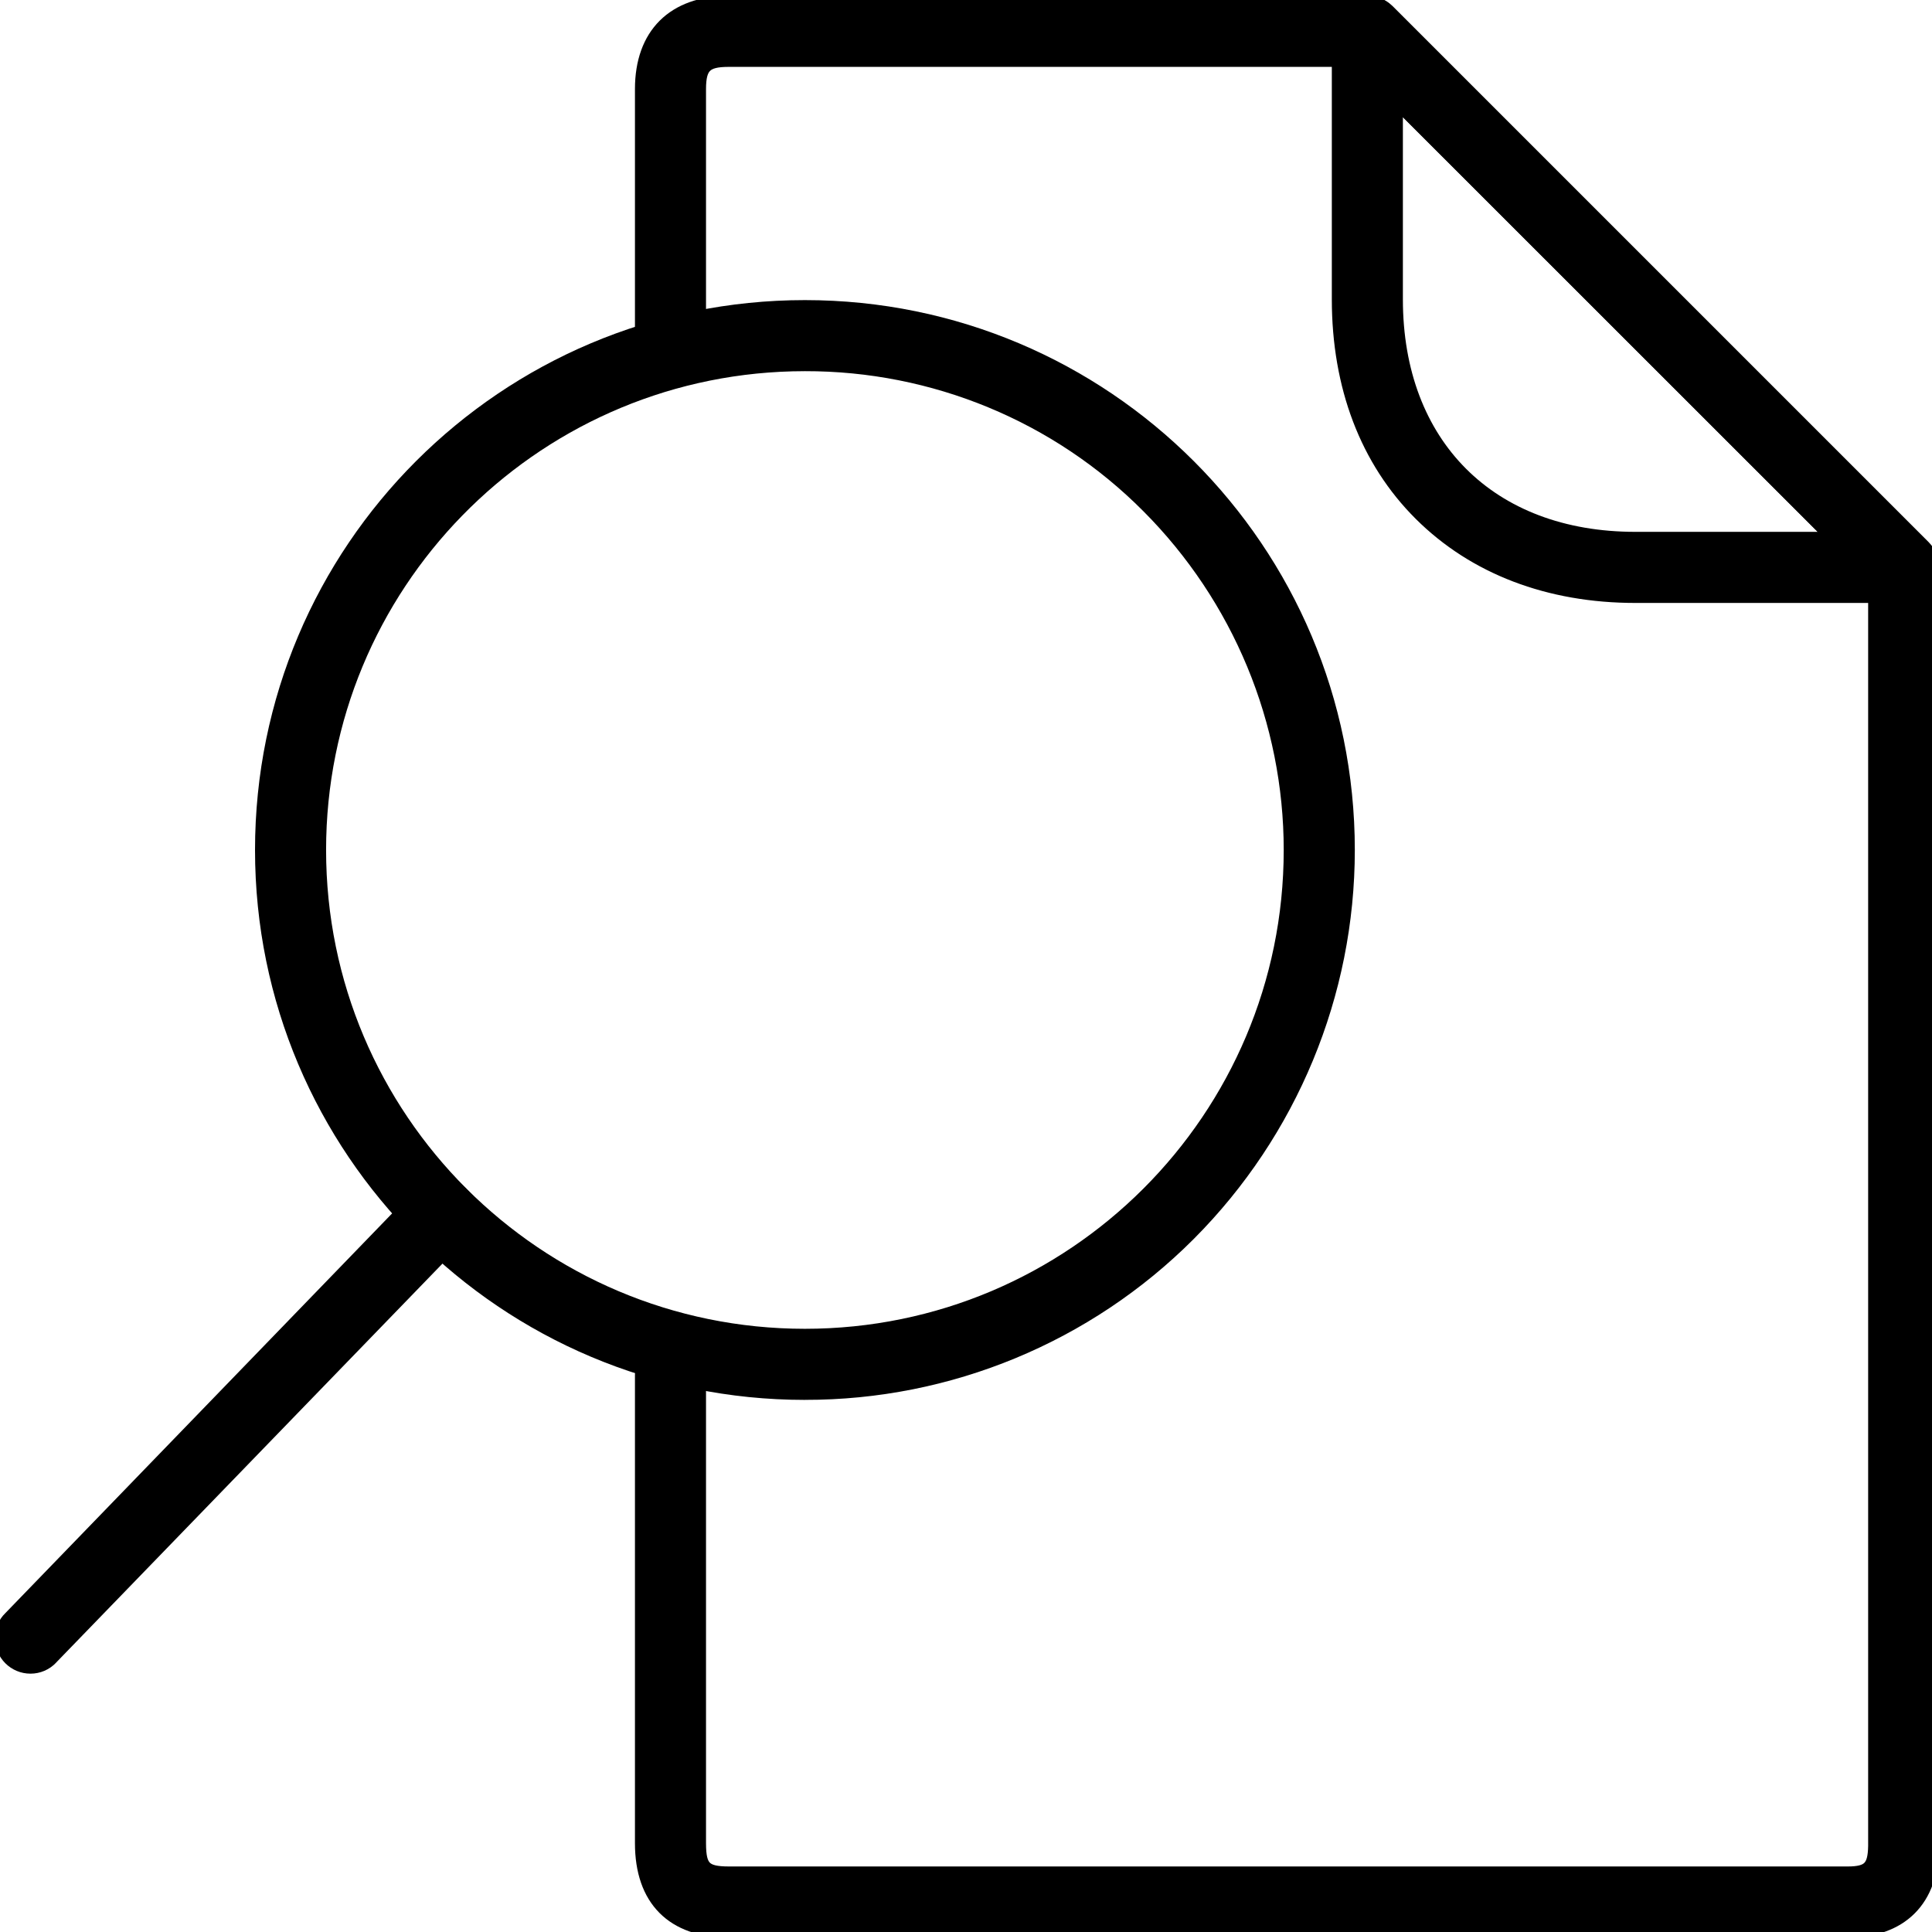
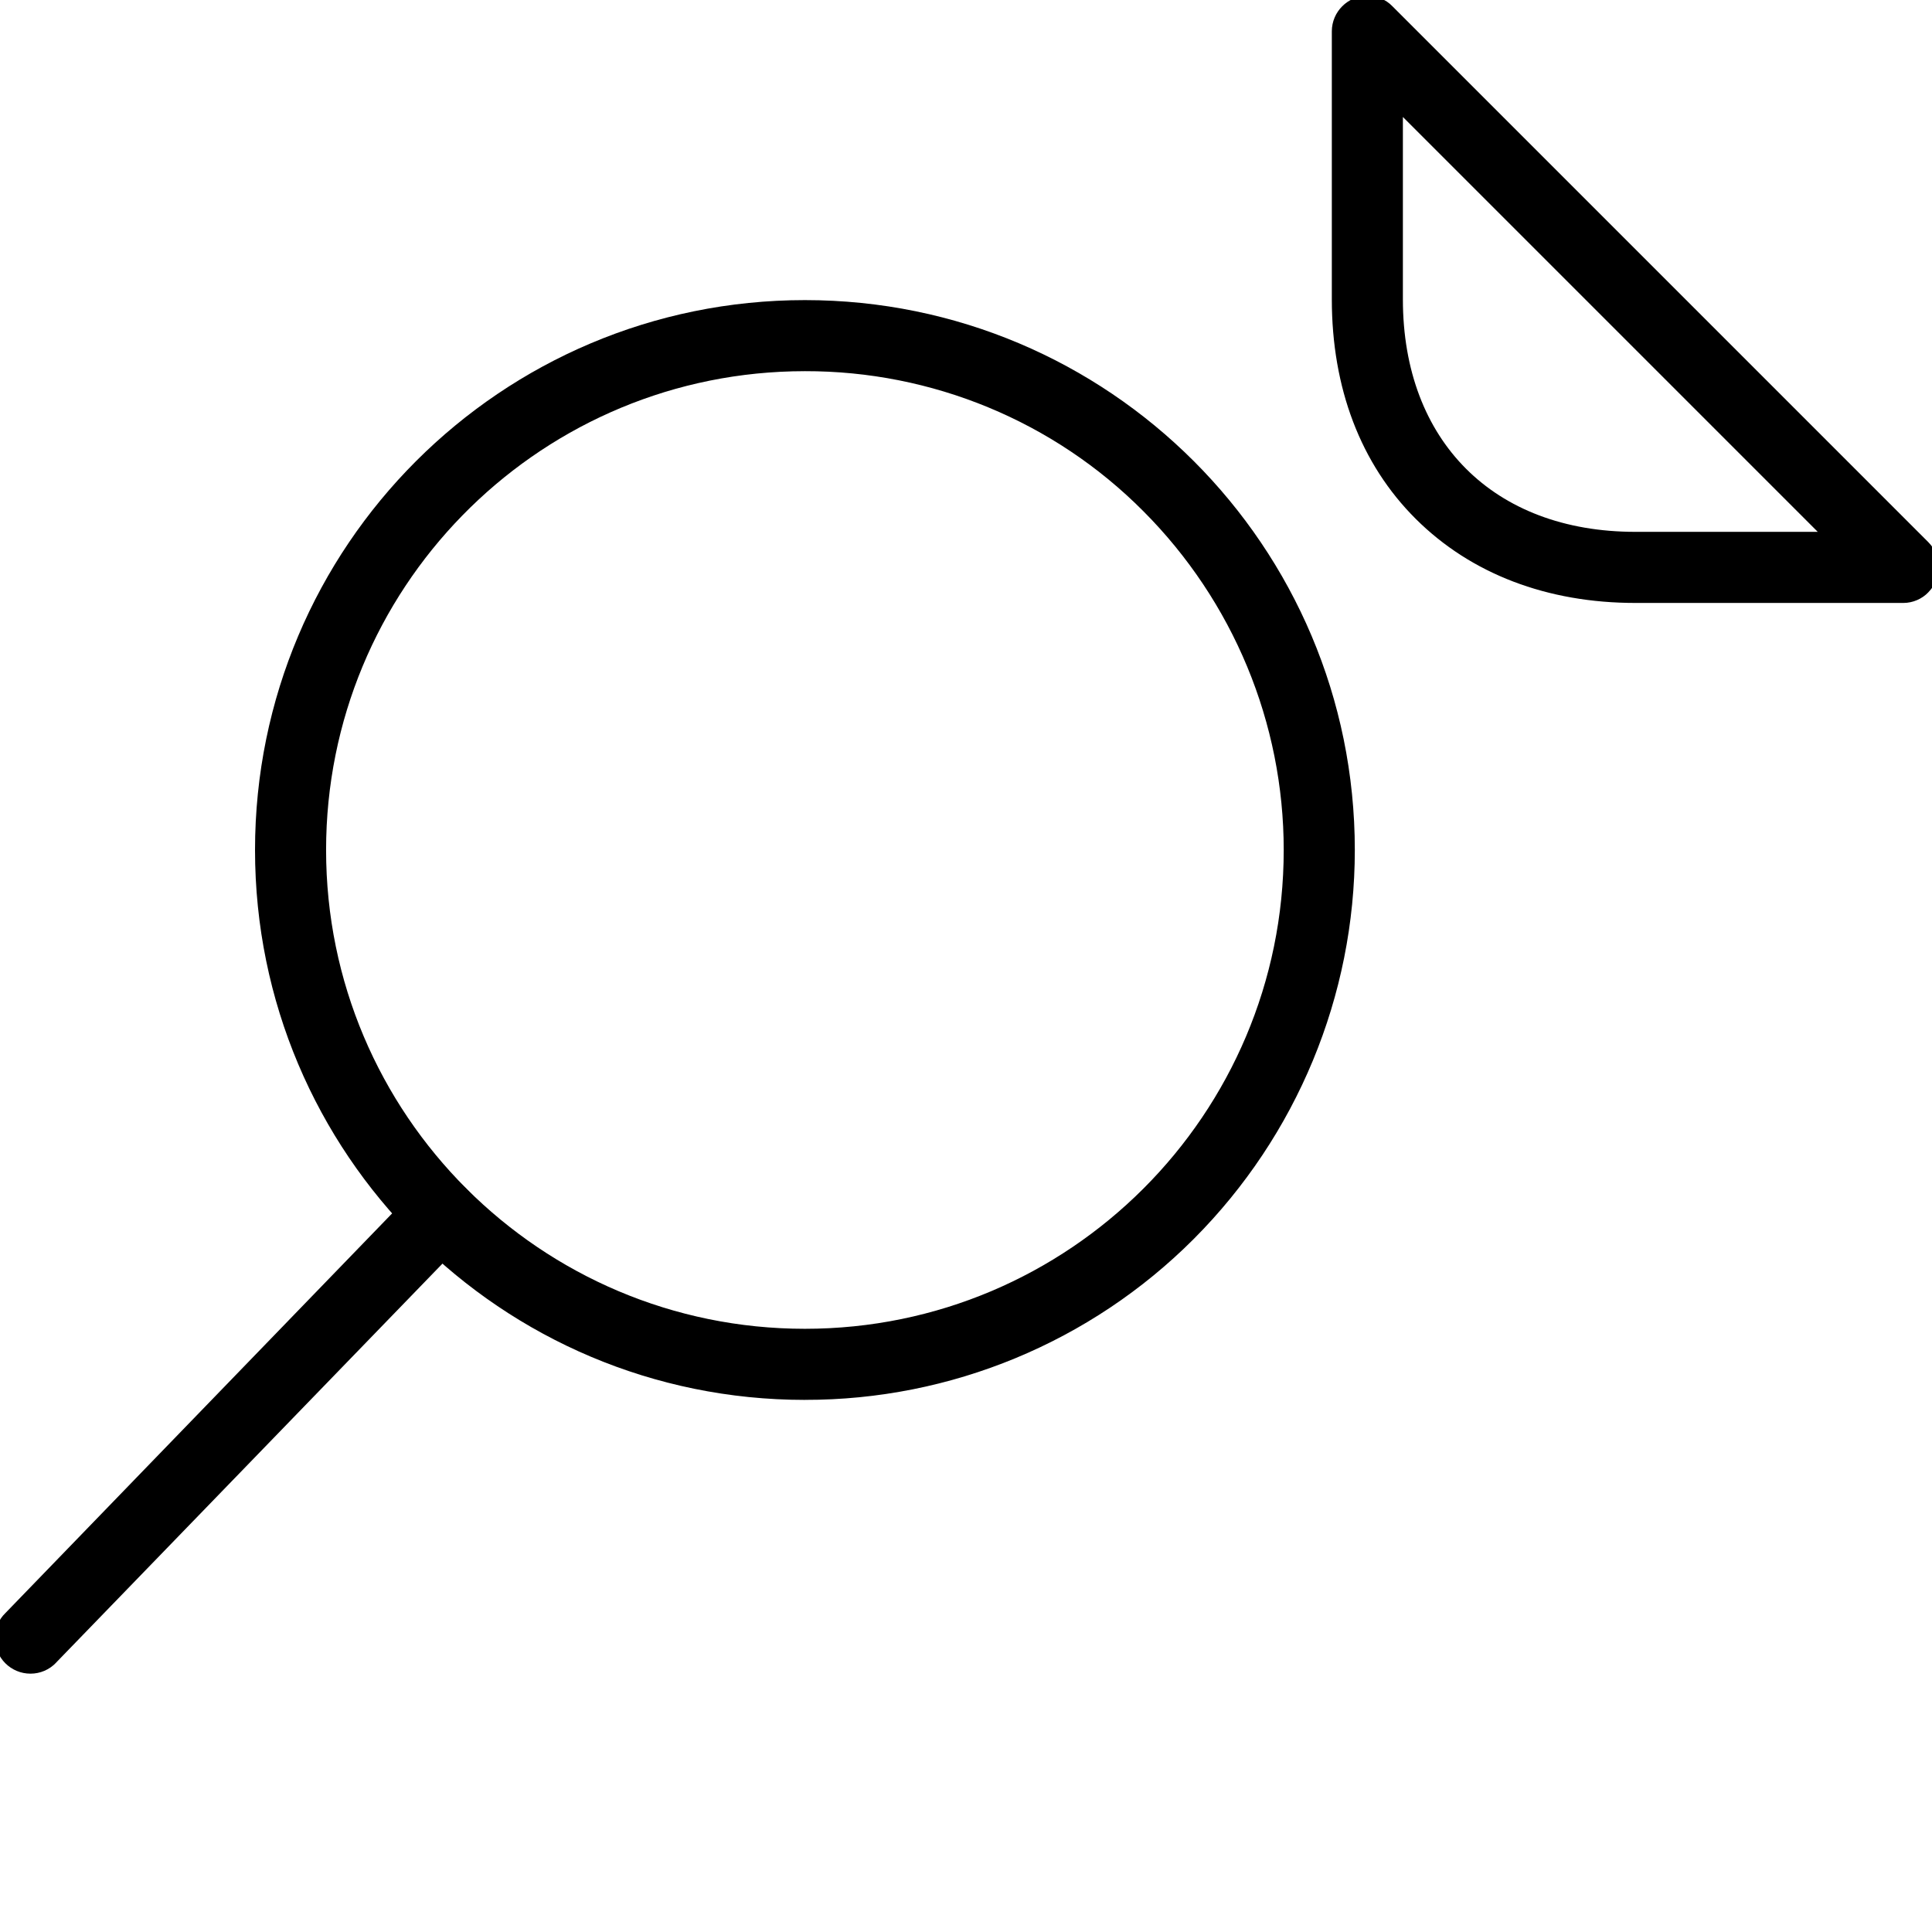
<svg xmlns="http://www.w3.org/2000/svg" width="60" height="60" viewBox="0 0 60 60">
  <g clip-path="url(#clip0_51_976)">
-     <path d="M42.465 -0.13C42.727 -0.13 42.97 -0.037 43.163 0.117L43.242 0.186L43.247 0.19L59.895 16.838C60.106 17.049 60.216 17.327 60.216 17.621V57.328C60.216 58.199 59.964 58.919 59.464 59.42C58.963 59.922 58.246 60.173 57.379 60.173H22.633C21.729 60.173 20.991 59.921 20.479 59.406C19.968 58.891 19.719 58.149 19.719 57.243V42.695C19.719 42.087 20.215 41.591 20.822 41.591C21.43 41.591 21.926 42.087 21.926 42.695V57.243C21.926 57.639 21.98 57.782 22.045 57.847C22.109 57.911 22.249 57.965 22.641 57.965H57.379C57.712 57.965 57.839 57.912 57.898 57.852C57.959 57.791 58.012 57.66 58.017 57.325V18.084L42.002 2.077H22.624C22.263 2.077 22.119 2.134 22.051 2.202C21.983 2.269 21.926 2.41 21.926 2.766V10.961C21.926 11.569 21.43 12.066 20.822 12.066C20.215 12.066 19.719 11.569 19.719 10.961V2.766C19.719 1.881 19.977 1.151 20.489 0.641C21.001 0.132 21.735 -0.126 22.623 -0.13C24.398 -0.13 33.987 -0.139 42.465 -0.13Z" stroke-width="0.5" />
    <path d="M42.464 -0.13C42.747 -0.13 43.038 -0.022 43.243 0.195H43.243L59.886 16.838C60.315 17.267 60.316 17.958 59.89 18.389L59.891 18.39C59.69 18.603 59.401 18.725 59.112 18.725H50.788C48.052 18.725 45.688 17.826 43.97 16.117C42.251 14.406 41.361 12.042 41.361 9.297V0.973C41.361 0.366 41.857 -0.13 42.464 -0.13ZM43.568 9.297C43.568 11.509 44.282 13.309 45.527 14.555C46.772 15.802 48.572 16.517 50.788 16.517H56.452L43.568 3.633V9.297Z" stroke-width="0.5" />
    <path d="M24.997 9.32C34.432 9.32 42.075 16.962 42.075 26.398C42.075 30.929 40.272 35.269 37.075 38.475C33.878 41.68 29.529 43.482 24.997 43.474V43.475C15.562 43.475 7.92 35.833 7.92 26.398C7.92 16.962 15.562 9.32 24.997 9.32ZM24.614 11.532C16.579 11.736 10.127 18.314 10.127 26.398C10.127 34.609 16.786 41.267 24.997 41.267C33.209 41.267 39.866 34.609 39.867 26.398C39.867 22.452 38.297 18.673 35.509 15.877L35.508 15.876C32.73 13.081 28.943 11.519 24.997 11.527L24.614 11.532Z" stroke-width="0.5" />
    <path d="M12.919 36.917C13.346 36.491 14.041 36.475 14.475 36.907L14.551 36.989C14.907 37.414 14.889 38.05 14.498 38.461L14.496 38.463L1.742 51.634L1.743 51.635C1.534 51.856 1.246 51.977 0.947 51.977C0.342 51.977 -0.156 51.491 -0.156 50.873C-0.156 50.59 -0.048 50.3 0.169 50.094L12.916 36.92L12.919 36.917Z" stroke-width="0.5" />
  </g>
  <defs>
    <clipPath id="clip0_51_976">
      <rect width="60" height="60" />
    </clipPath>
  </defs>
</svg>